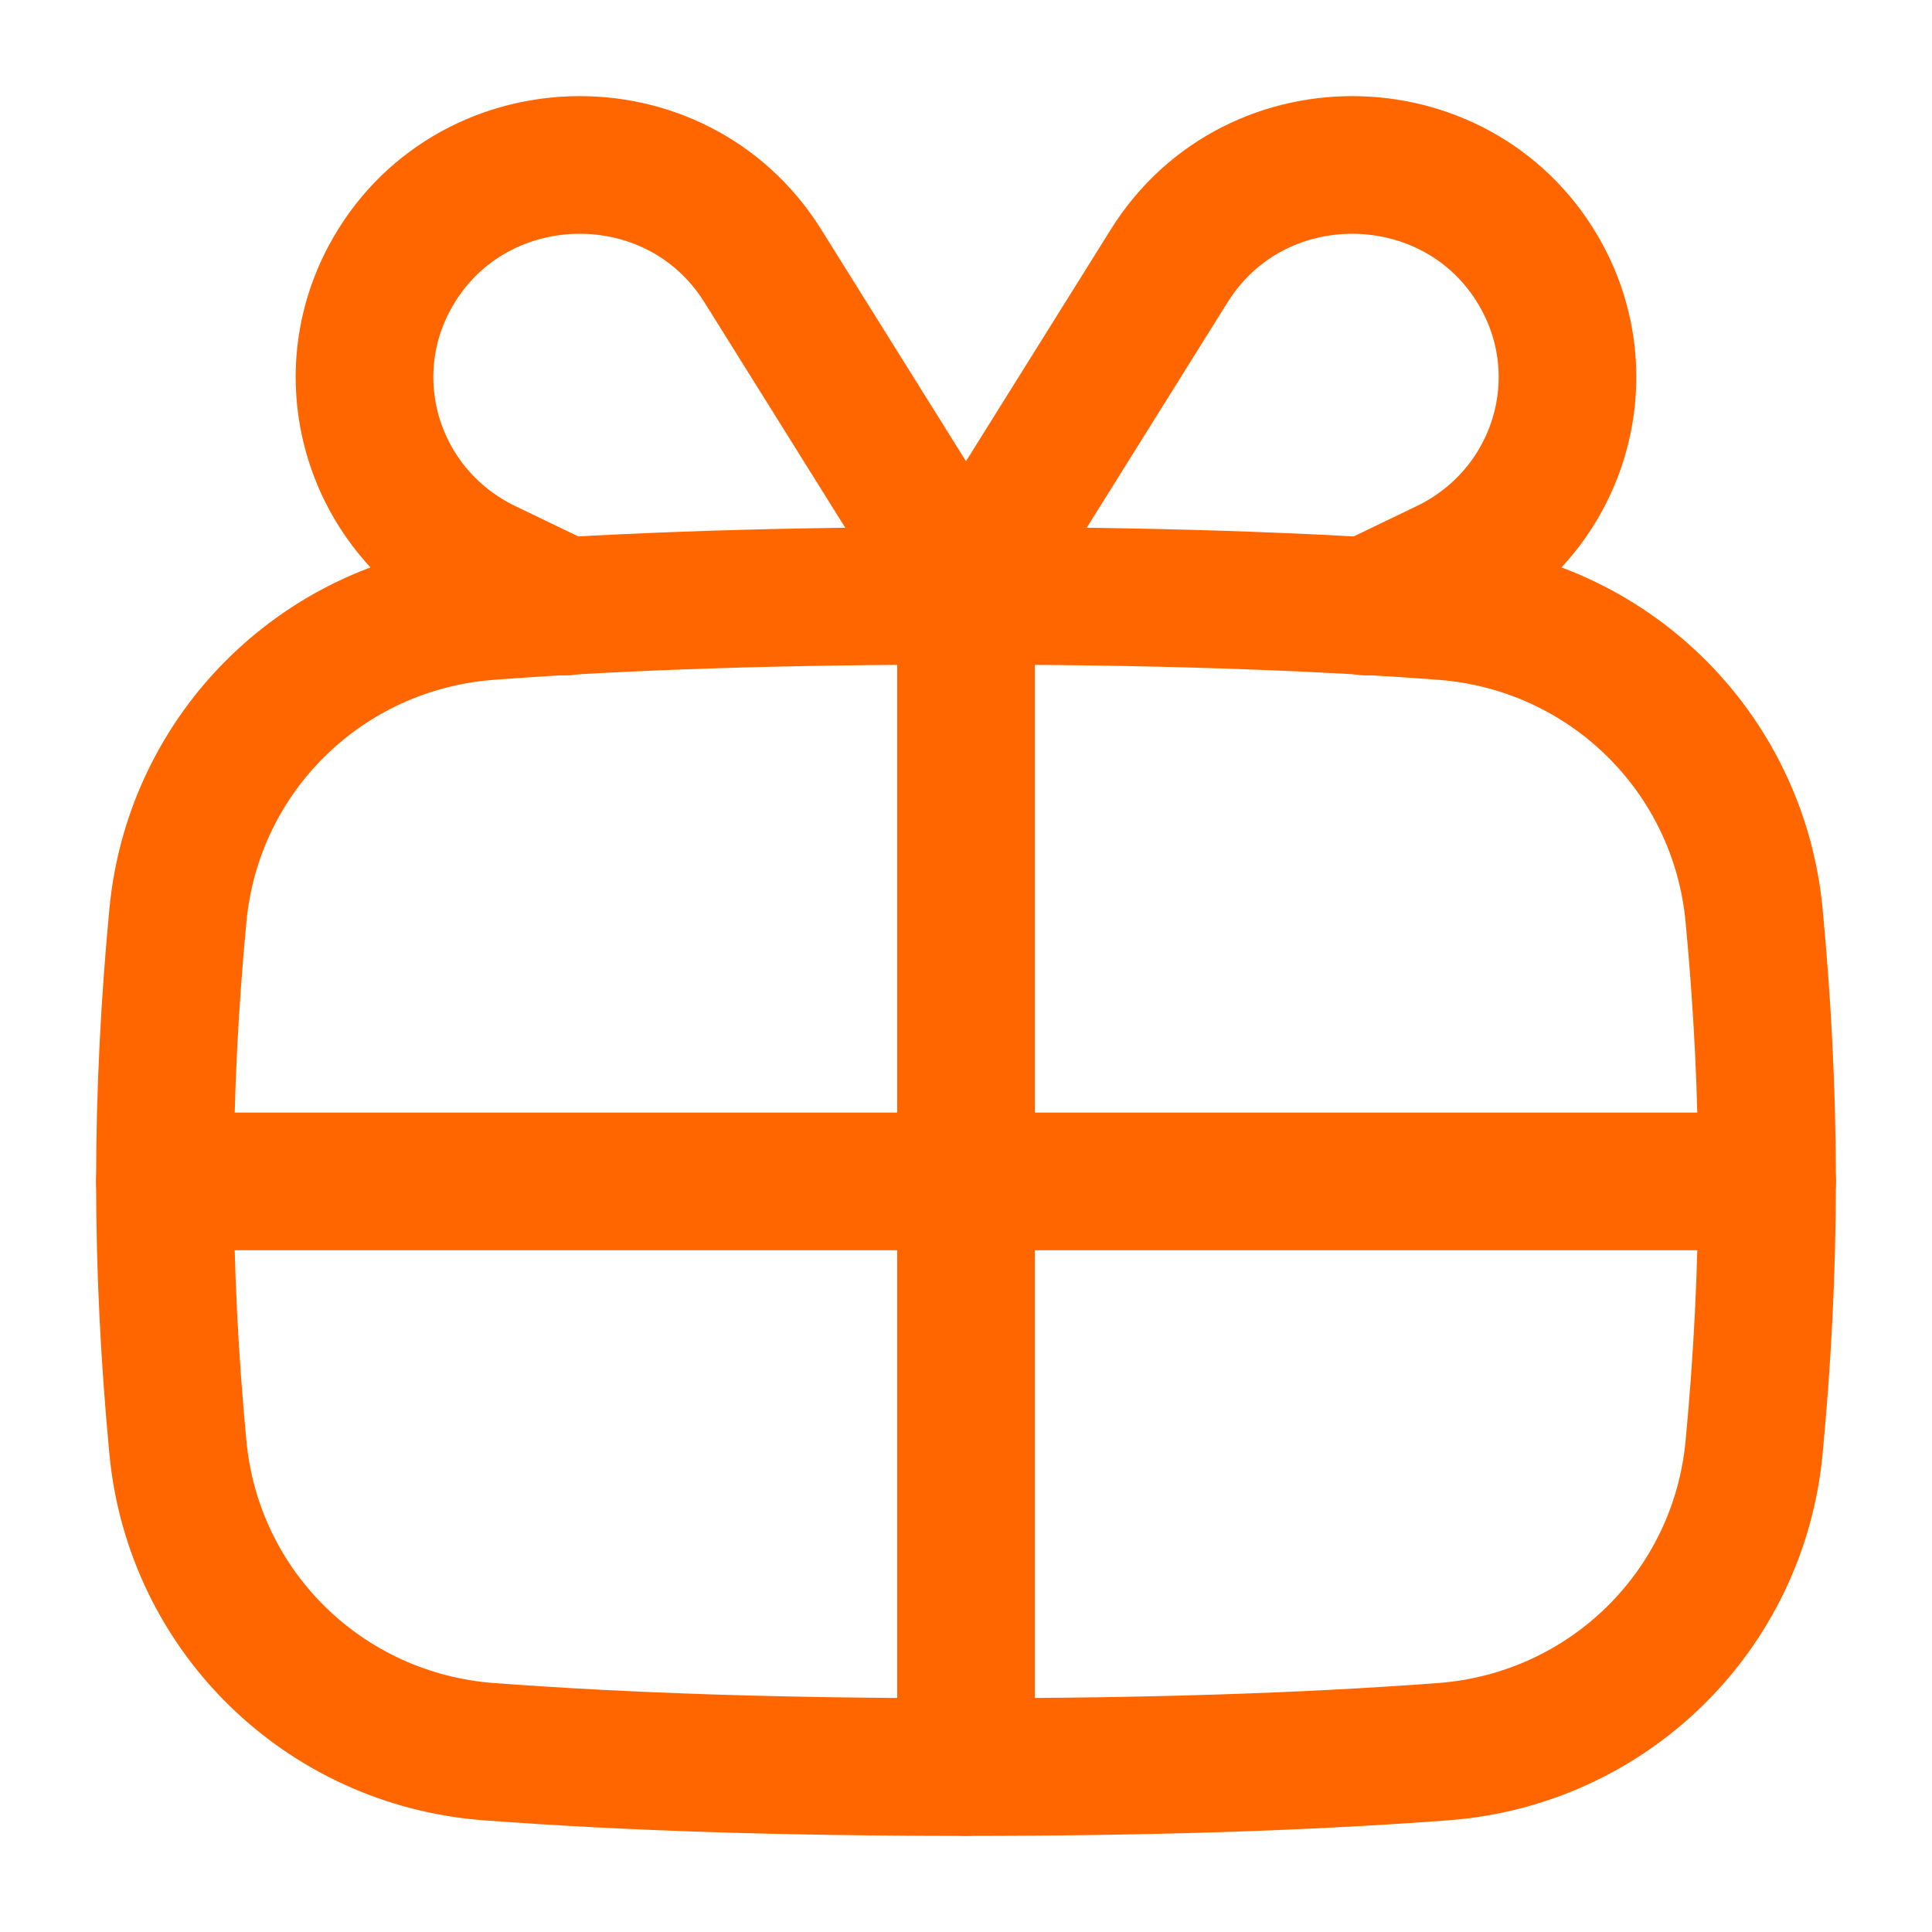
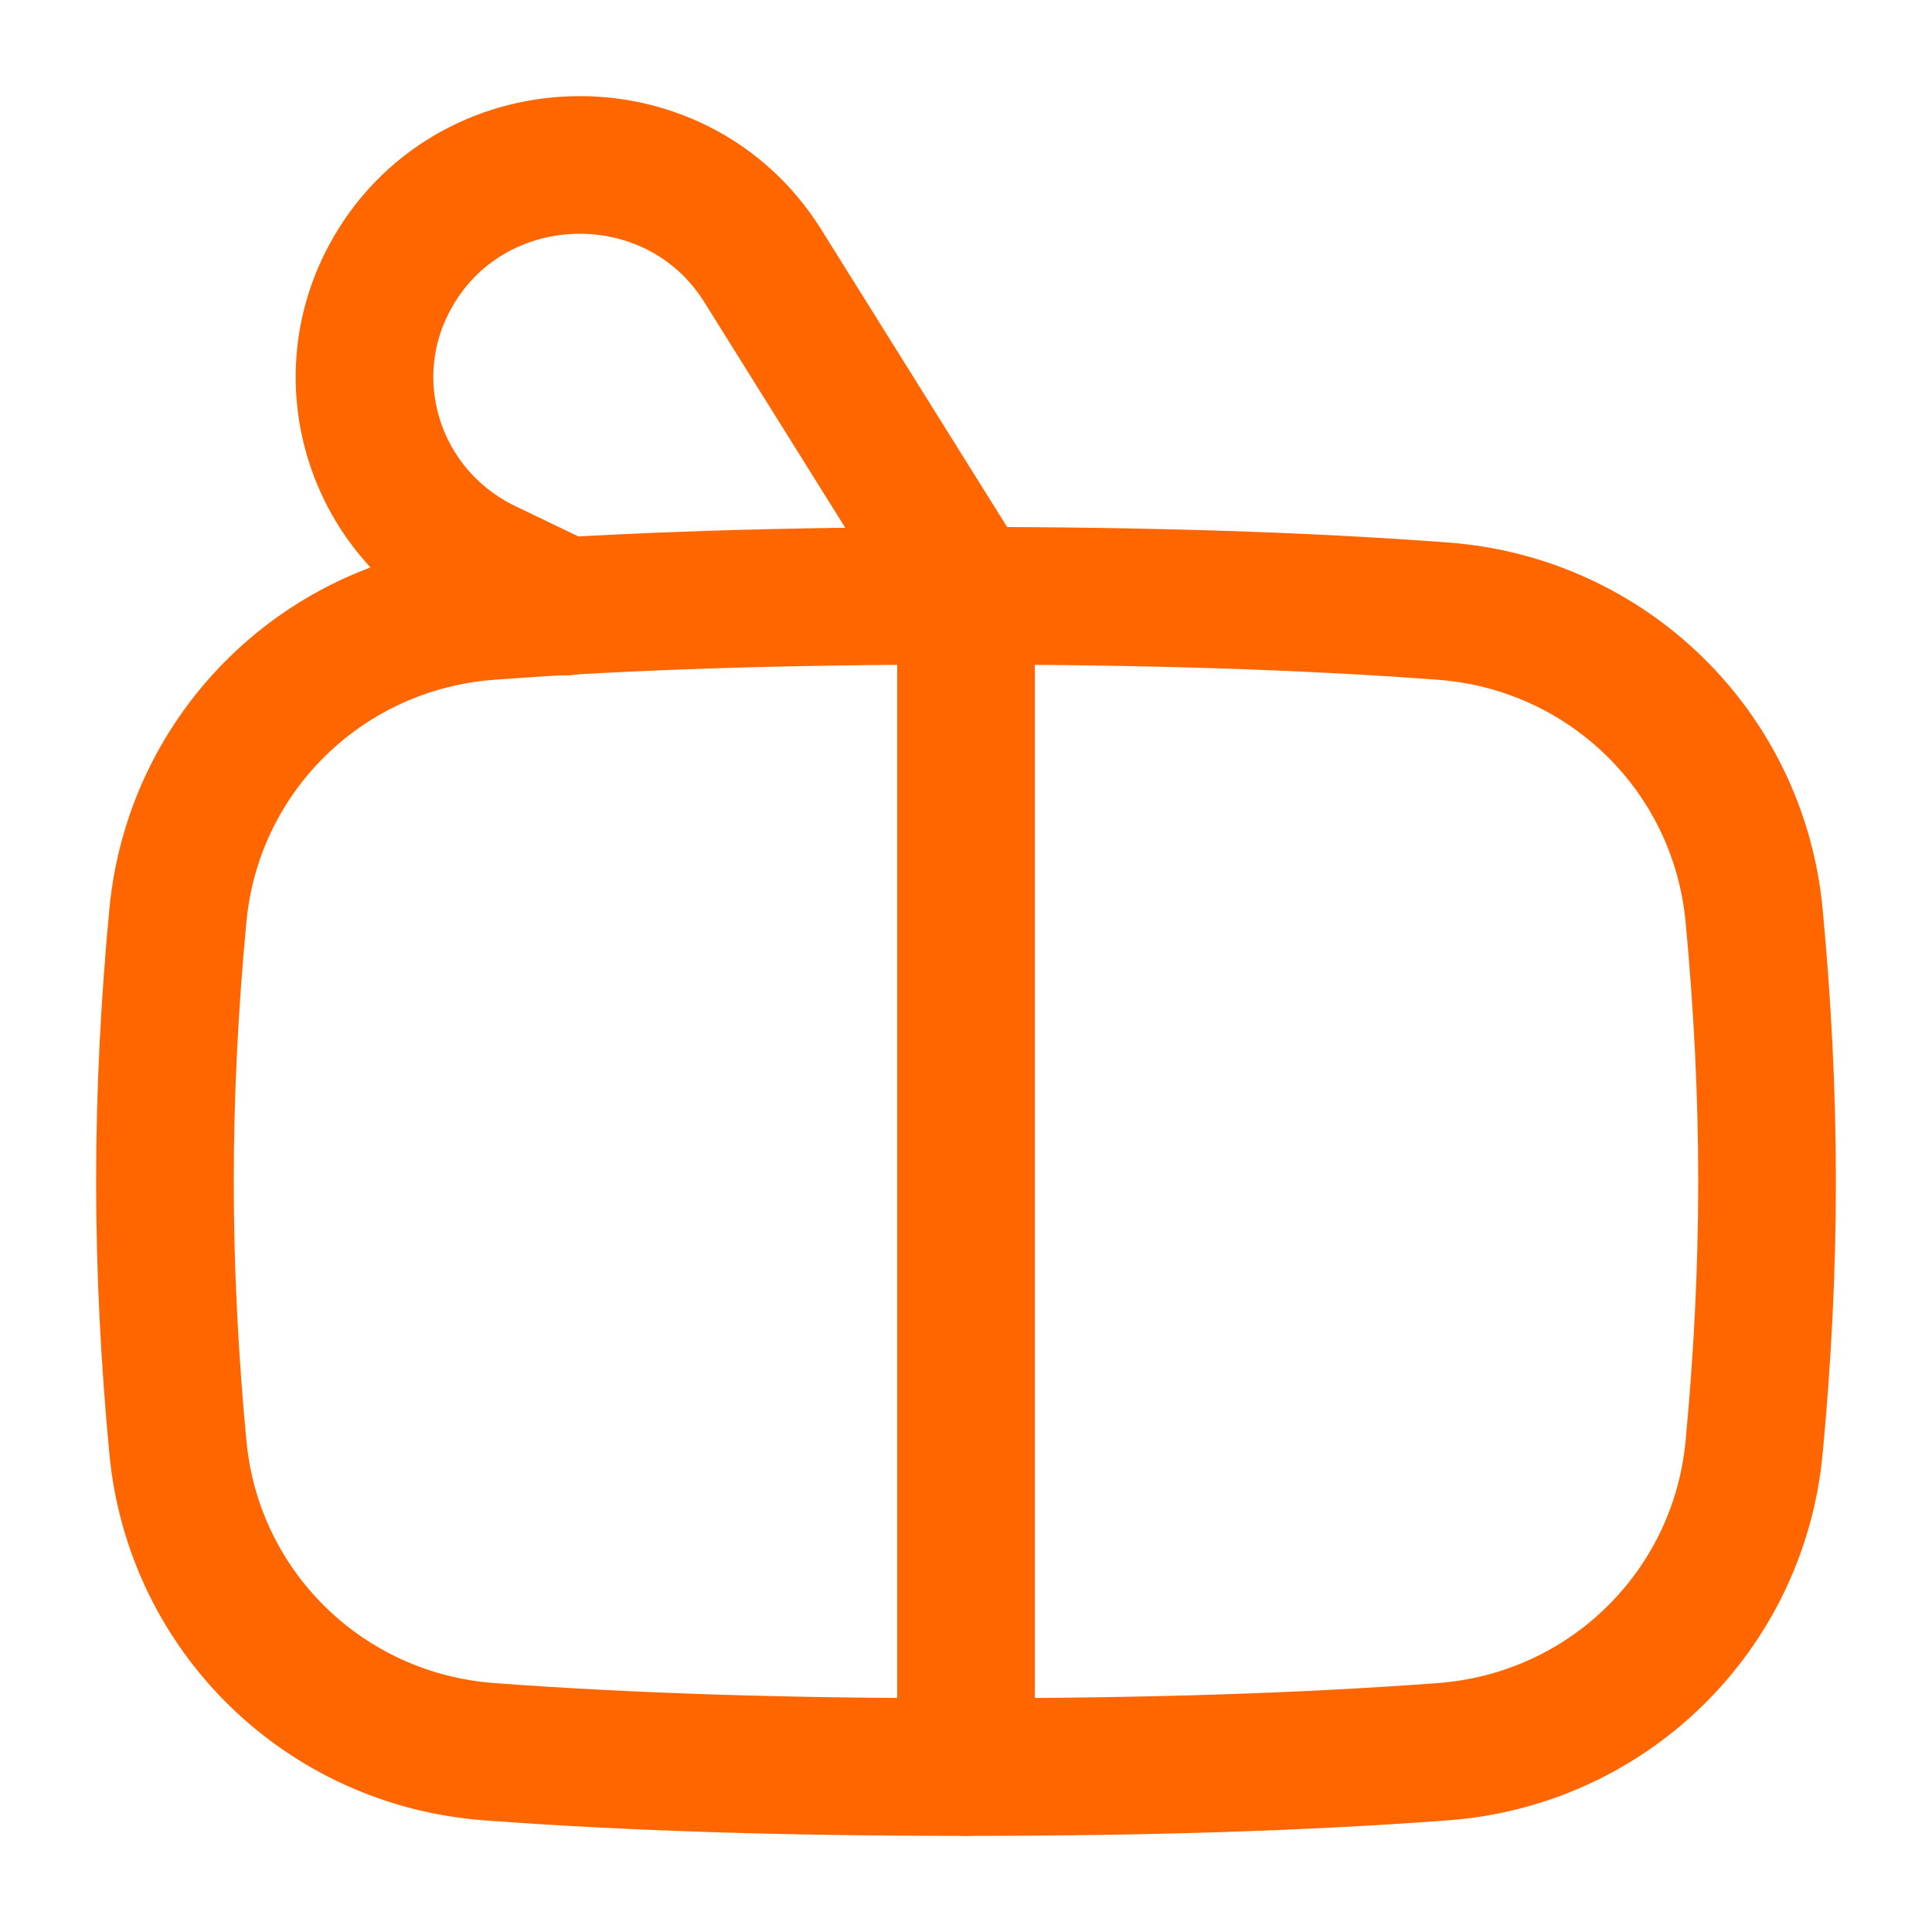
<svg xmlns="http://www.w3.org/2000/svg" width="24" height="24" viewBox="0 0 24 24" fill="none">
  <path d="M6.073 21.76C7.812 21.89 9.761 21.951 12 21.951C14.239 21.951 16.188 21.89 17.927 21.76C19.969 21.607 21.597 20.02 21.79 17.981C21.892 16.902 21.951 15.801 21.951 14.676C21.951 13.55 21.892 12.45 21.79 11.371C21.597 9.332 19.969 7.745 17.927 7.592C16.188 7.462 14.239 7.401 12 7.401C9.761 7.401 7.812 7.462 6.073 7.592C4.031 7.745 2.403 9.332 2.21 11.371C2.108 12.45 2.049 13.55 2.049 14.676C2.049 15.801 2.108 16.902 2.21 17.981C2.403 20.02 4.031 21.607 6.073 21.76Z" stroke="#FF6600" stroke-width="1.71" stroke-linecap="round" stroke-linejoin="round" />
-   <path d="M2.049 14.676H21.952" stroke="#FF6600" stroke-width="1.71" stroke-linecap="round" stroke-linejoin="round" />
  <path d="M12 21.951V7.401" stroke="#FF6600" stroke-width="1.71" stroke-linecap="round" stroke-linejoin="round" />
-   <path d="M12 7.343L14.524 3.303C15.609 1.566 18.196 1.65 19.162 3.454C19.867 4.772 19.327 6.403 17.97 7.057L16.977 7.535" stroke="#FF6600" stroke-width="1.71" stroke-linecap="round" stroke-linejoin="round" />
  <path d="M12 7.343L9.476 3.303C8.391 1.566 5.804 1.65 4.838 3.454C4.133 4.772 4.673 6.403 6.03 7.057L7.023 7.535" stroke="#FF6600" stroke-width="1.71" stroke-linecap="round" stroke-linejoin="round" />
</svg>